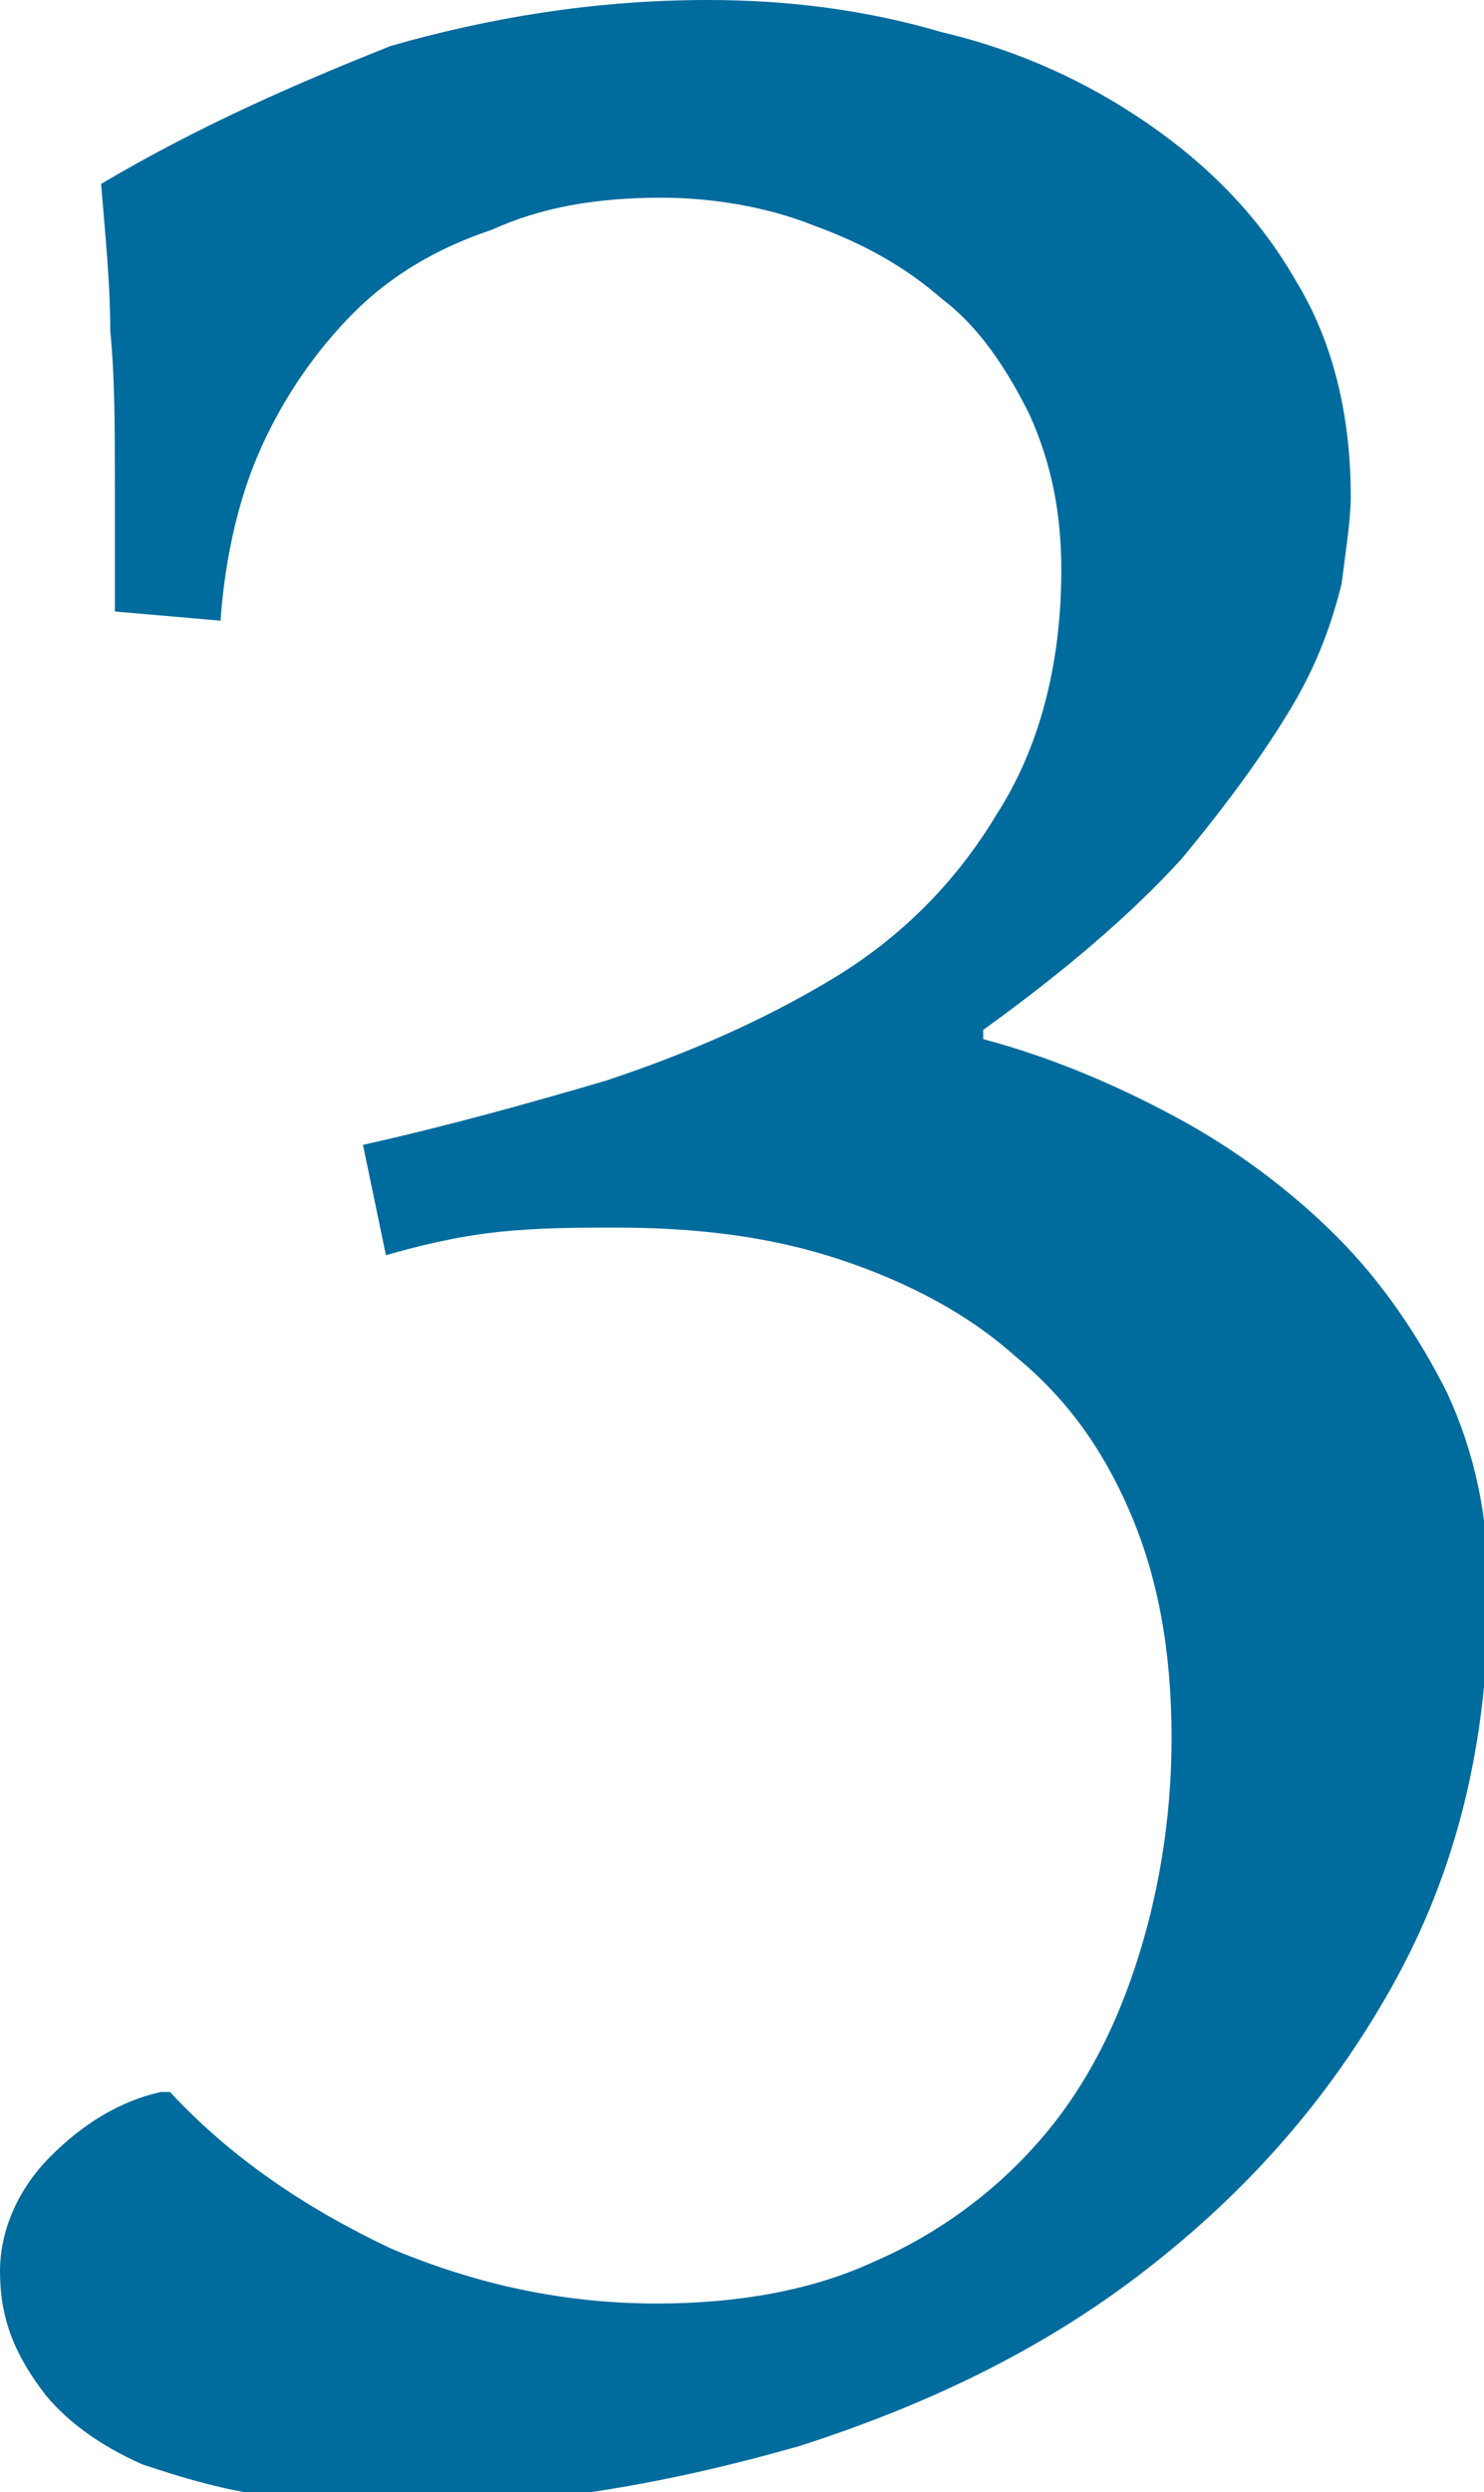
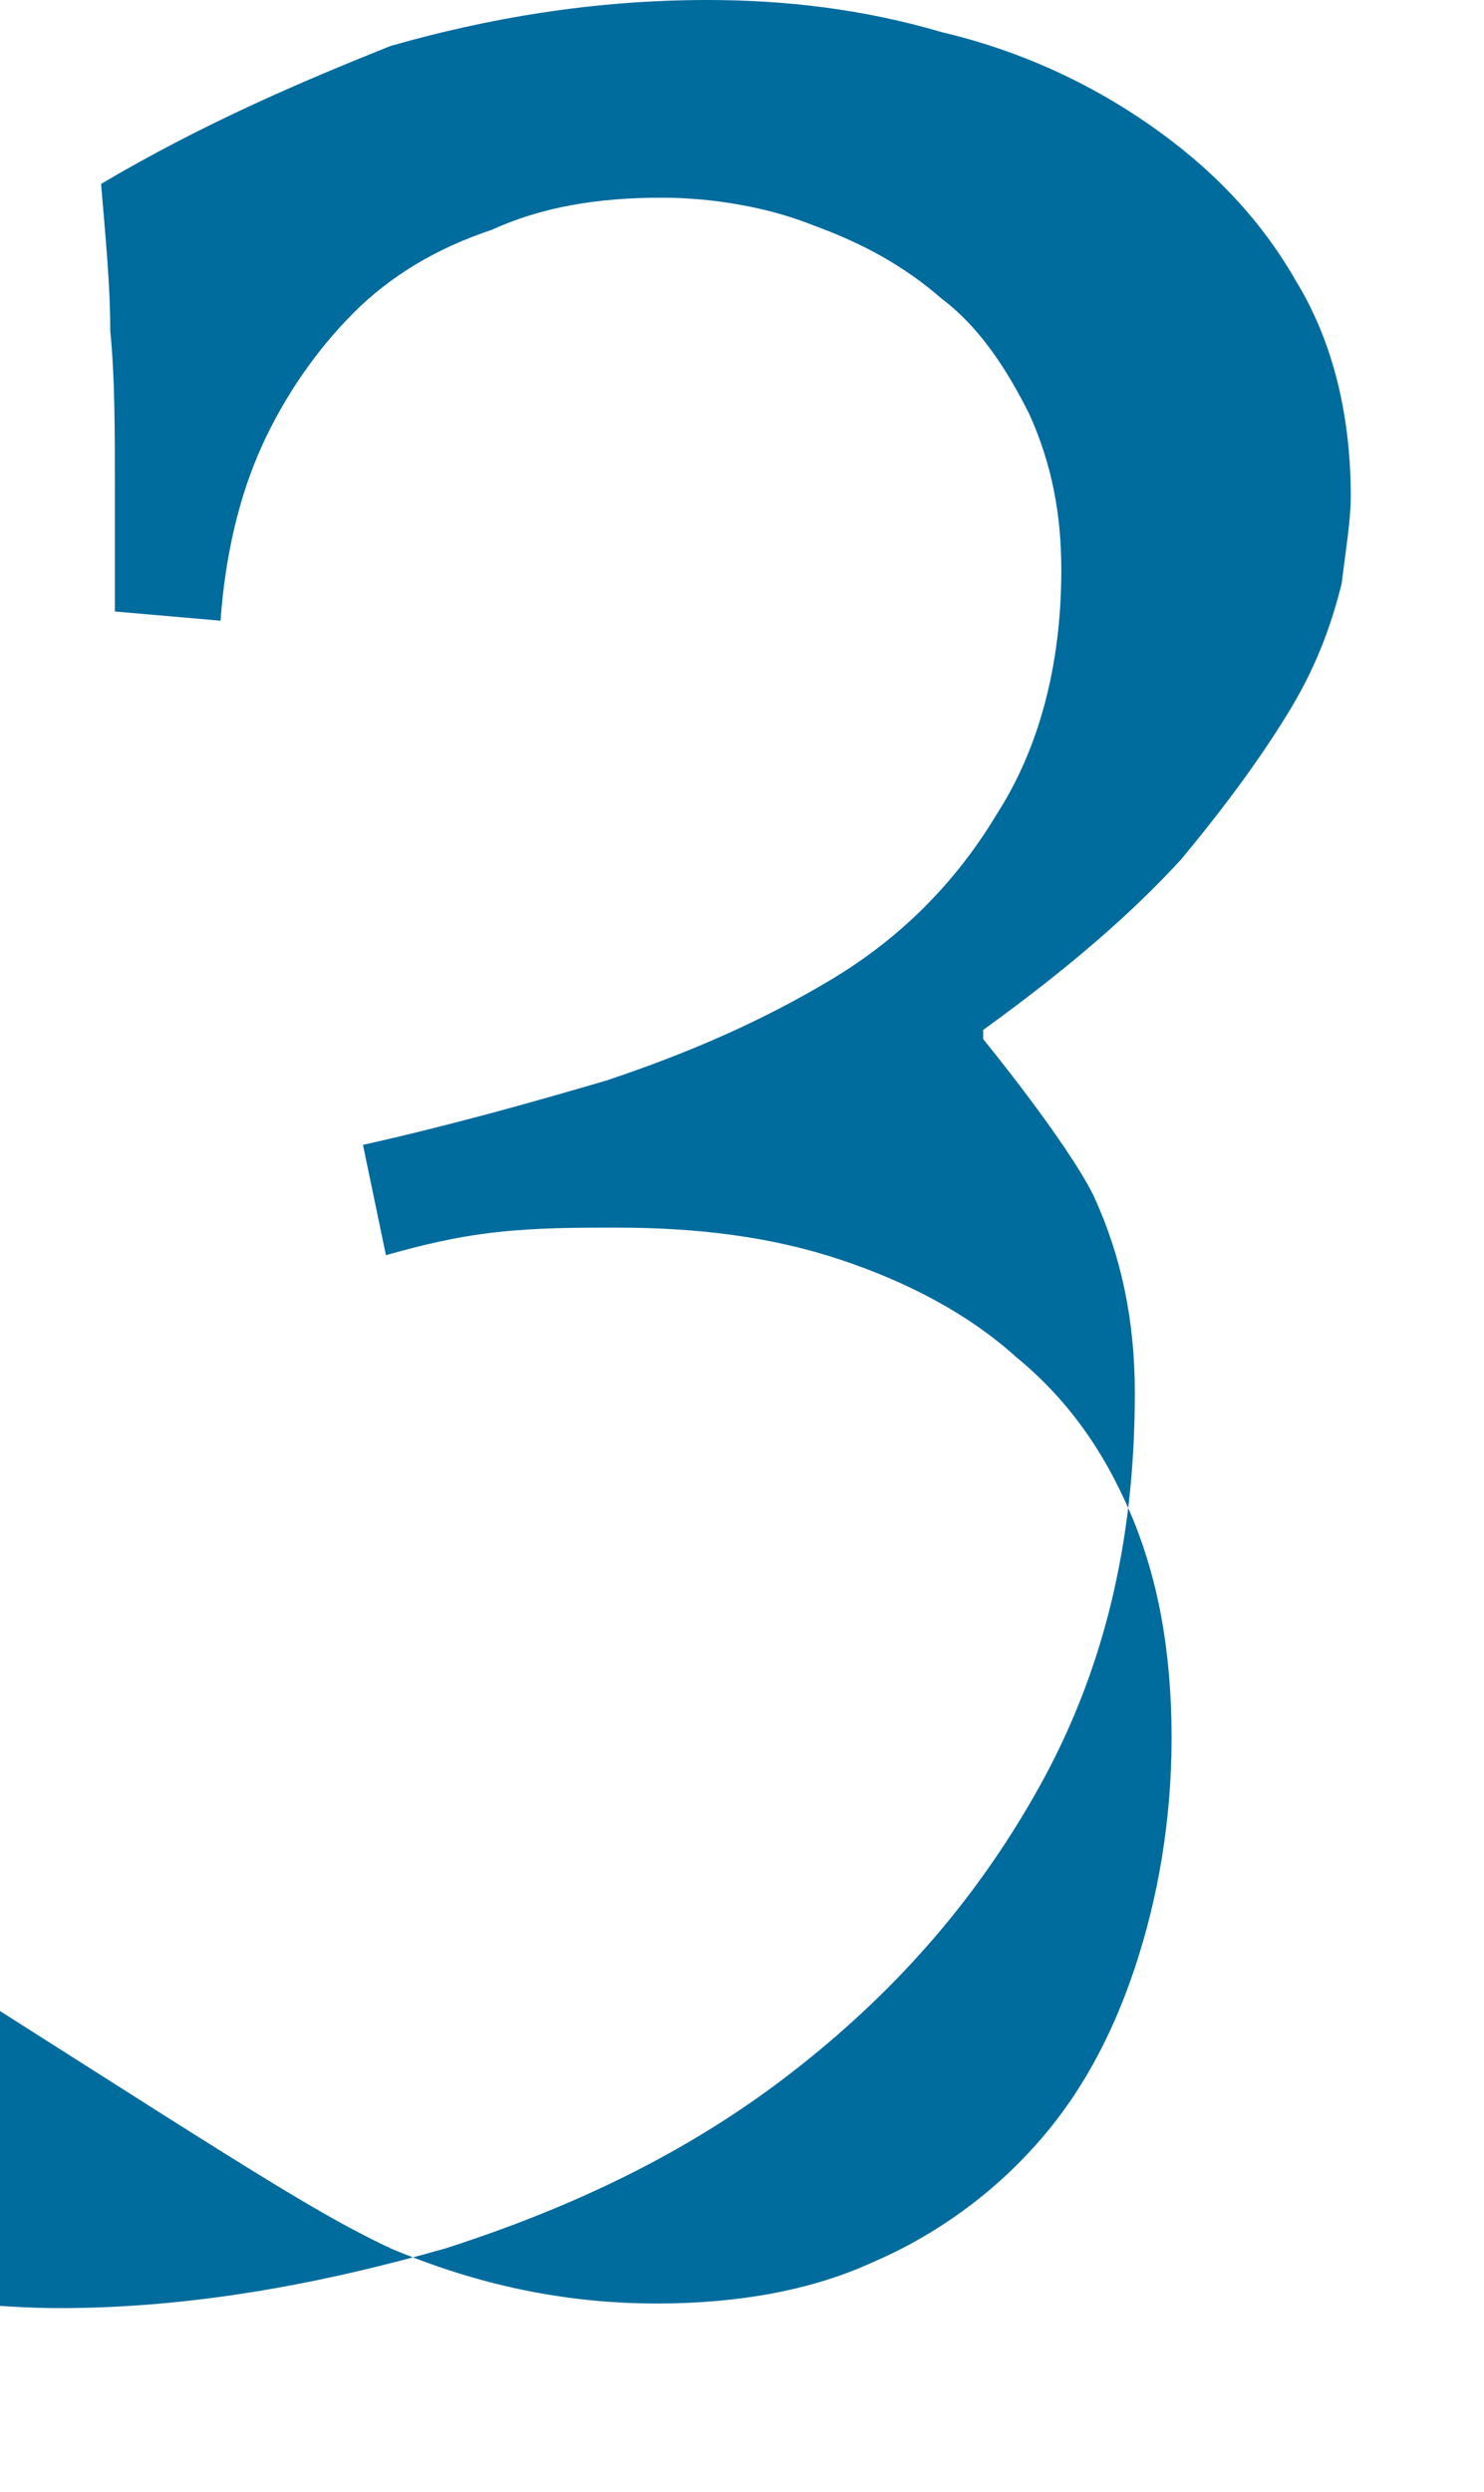
<svg xmlns="http://www.w3.org/2000/svg" width="32.3" height="54.2">
-   <path d="M2.5 10.6c0-1.3 0-2.4-.1-3.4 0-1-.1-2-.2-3.2 2.2-1.3 4.3-2.2 6.3-3 2.1-.6 4.4-1 6.9-1 1.7 0 3.4.2 5.1.7 1.7.4 3.2 1.1 4.5 2 1.3.9 2.4 2 3.2 3.4.8 1.3 1.2 2.9 1.2 4.7 0 .5-.1 1.1-.2 1.9-.2.8-.5 1.7-1.1 2.7-.6 1-1.4 2.1-2.4 3.3-1.1 1.2-2.5 2.4-4.3 3.7v.2c1.5.4 2.9 1 4.2 1.7 1.3.7 2.5 1.6 3.5 2.6s1.8 2.2 2.4 3.4c.6 1.3.9 2.7.9 4.3 0 3.3-.7 6.1-2.1 8.6-1.4 2.5-3.2 4.5-5.4 6.2-2.2 1.7-4.7 2.9-7.5 3.8-2.8.8-5.6 1.3-8.4 1.3-1 0-2-.1-3-.2s-2-.4-2.9-.7c-.9-.4-1.6-.9-2.1-1.5-.7-.9-1-1.7-1-2.7 0-.9.4-1.8 1.1-2.5.7-.7 1.5-1.2 2.4-1.4h.2C5 46.9 6.6 48 8.5 48.9c1.9.8 3.8 1.2 5.8 1.2 1.8 0 3.4-.3 4.7-.9 1.4-.6 2.6-1.5 3.5-2.5 1-1.1 1.7-2.4 2.2-3.9.5-1.5.8-3.2.8-5 0-1.9-.3-3.5-.9-4.9-.6-1.4-1.4-2.5-2.5-3.4-1-.9-2.3-1.6-3.8-2.1s-3.1-.7-4.9-.7c-.8 0-1.7 0-2.6.1-.9.1-1.7.3-2.4.5l-.5-2.4c1.8-.4 3.6-.9 5.3-1.4 1.8-.6 3.4-1.3 4.9-2.2 1.5-.9 2.7-2.1 3.6-3.6.9-1.4 1.4-3.2 1.4-5.3 0-1.2-.2-2.3-.7-3.4-.5-1-1.1-1.9-1.9-2.5-.8-.7-1.7-1.2-2.8-1.6-1-.4-2.2-.6-3.3-.6-1.4 0-2.6.2-3.7.7-1.2.4-2.2 1-3 1.8-.8.8-1.5 1.8-2 2.9-.5 1.1-.8 2.4-.9 3.8l-2.3-.2v-2.7z" fill="#006b9d" />
+   <path d="M2.5 10.6c0-1.3 0-2.4-.1-3.4 0-1-.1-2-.2-3.2 2.2-1.3 4.3-2.2 6.3-3 2.1-.6 4.4-1 6.9-1 1.7 0 3.4.2 5.1.7 1.7.4 3.2 1.1 4.5 2 1.3.9 2.4 2 3.2 3.4.8 1.3 1.2 2.9 1.2 4.7 0 .5-.1 1.1-.2 1.9-.2.8-.5 1.7-1.1 2.7-.6 1-1.4 2.1-2.4 3.3-1.1 1.2-2.5 2.4-4.3 3.7v.2s1.8 2.2 2.4 3.4c.6 1.3.9 2.7.9 4.3 0 3.3-.7 6.1-2.1 8.6-1.4 2.5-3.2 4.5-5.4 6.2-2.2 1.7-4.7 2.9-7.5 3.8-2.8.8-5.6 1.3-8.4 1.3-1 0-2-.1-3-.2s-2-.4-2.9-.7c-.9-.4-1.6-.9-2.1-1.5-.7-.9-1-1.7-1-2.7 0-.9.4-1.8 1.1-2.5.7-.7 1.5-1.2 2.4-1.4h.2C5 46.9 6.6 48 8.5 48.9c1.9.8 3.8 1.2 5.8 1.2 1.8 0 3.4-.3 4.7-.9 1.4-.6 2.6-1.5 3.5-2.5 1-1.1 1.7-2.4 2.2-3.9.5-1.5.8-3.2.8-5 0-1.9-.3-3.5-.9-4.9-.6-1.4-1.4-2.5-2.5-3.4-1-.9-2.3-1.6-3.8-2.1s-3.1-.7-4.9-.7c-.8 0-1.7 0-2.6.1-.9.1-1.7.3-2.4.5l-.5-2.4c1.8-.4 3.6-.9 5.3-1.4 1.8-.6 3.4-1.3 4.9-2.2 1.5-.9 2.7-2.1 3.6-3.6.9-1.4 1.4-3.2 1.4-5.3 0-1.2-.2-2.3-.7-3.4-.5-1-1.1-1.9-1.9-2.5-.8-.7-1.7-1.2-2.8-1.6-1-.4-2.2-.6-3.3-.6-1.4 0-2.6.2-3.7.7-1.2.4-2.2 1-3 1.8-.8.8-1.5 1.8-2 2.9-.5 1.1-.8 2.4-.9 3.8l-2.3-.2v-2.7z" fill="#006b9d" />
</svg>